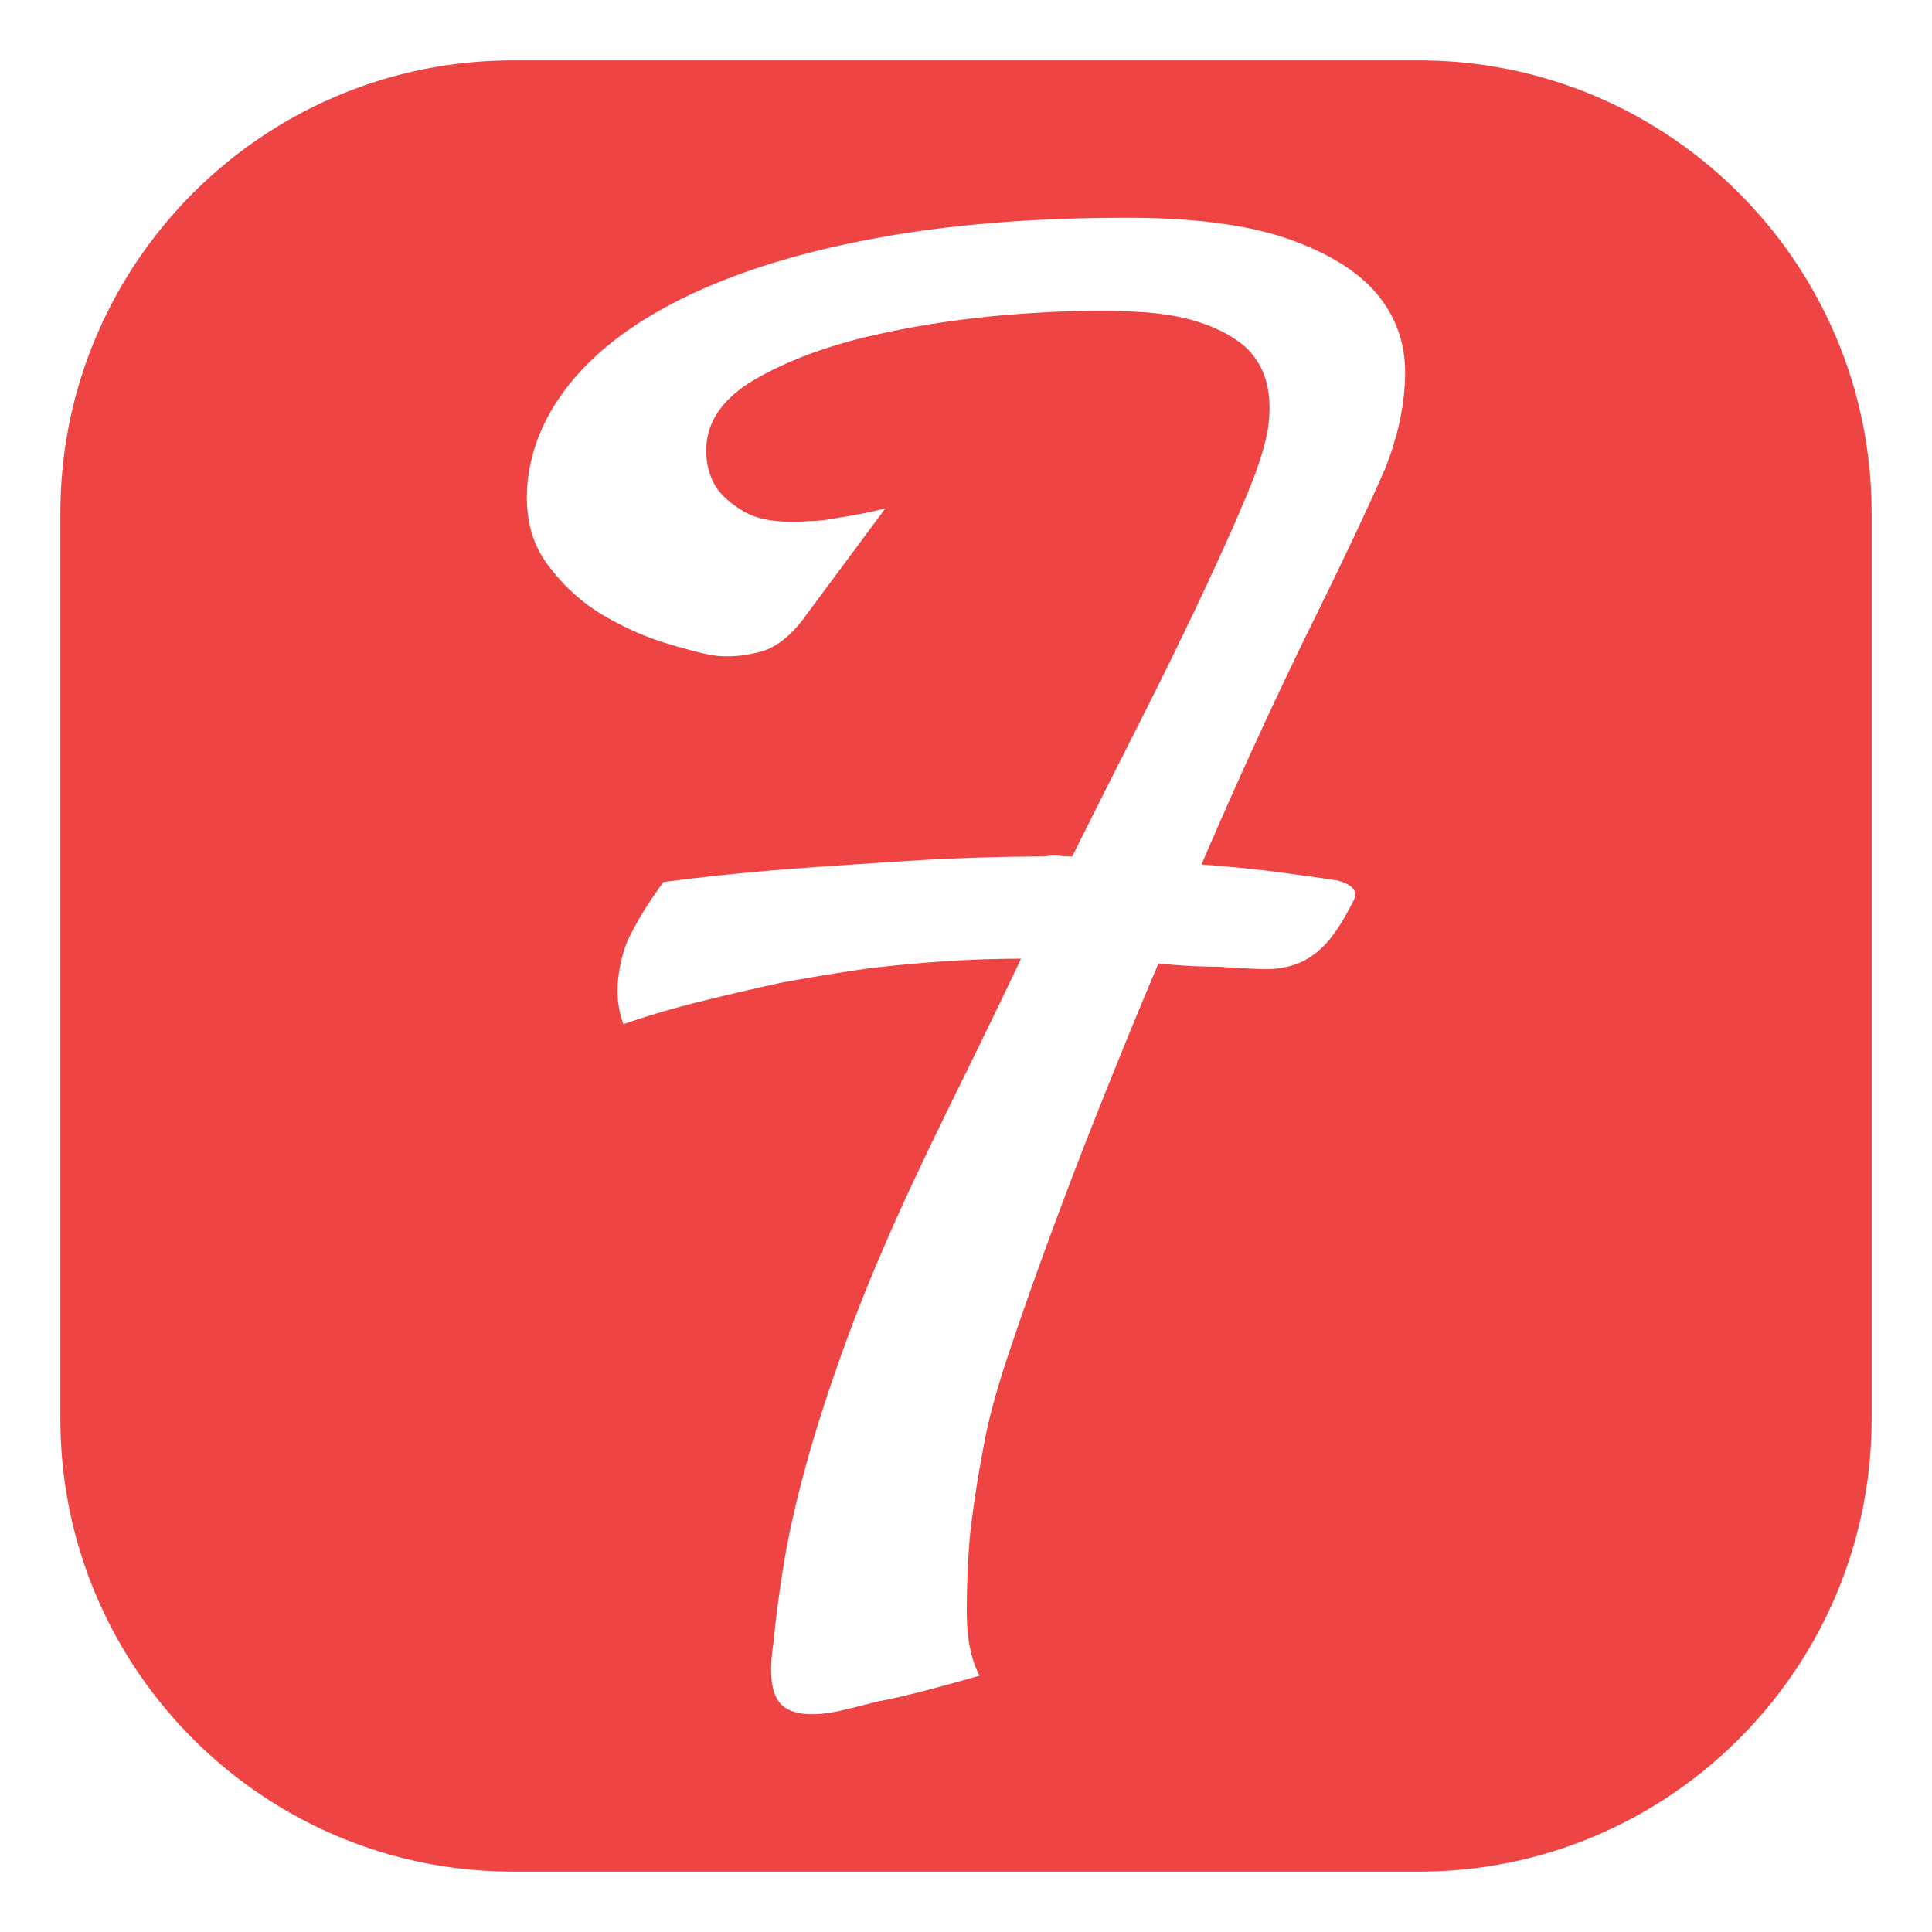
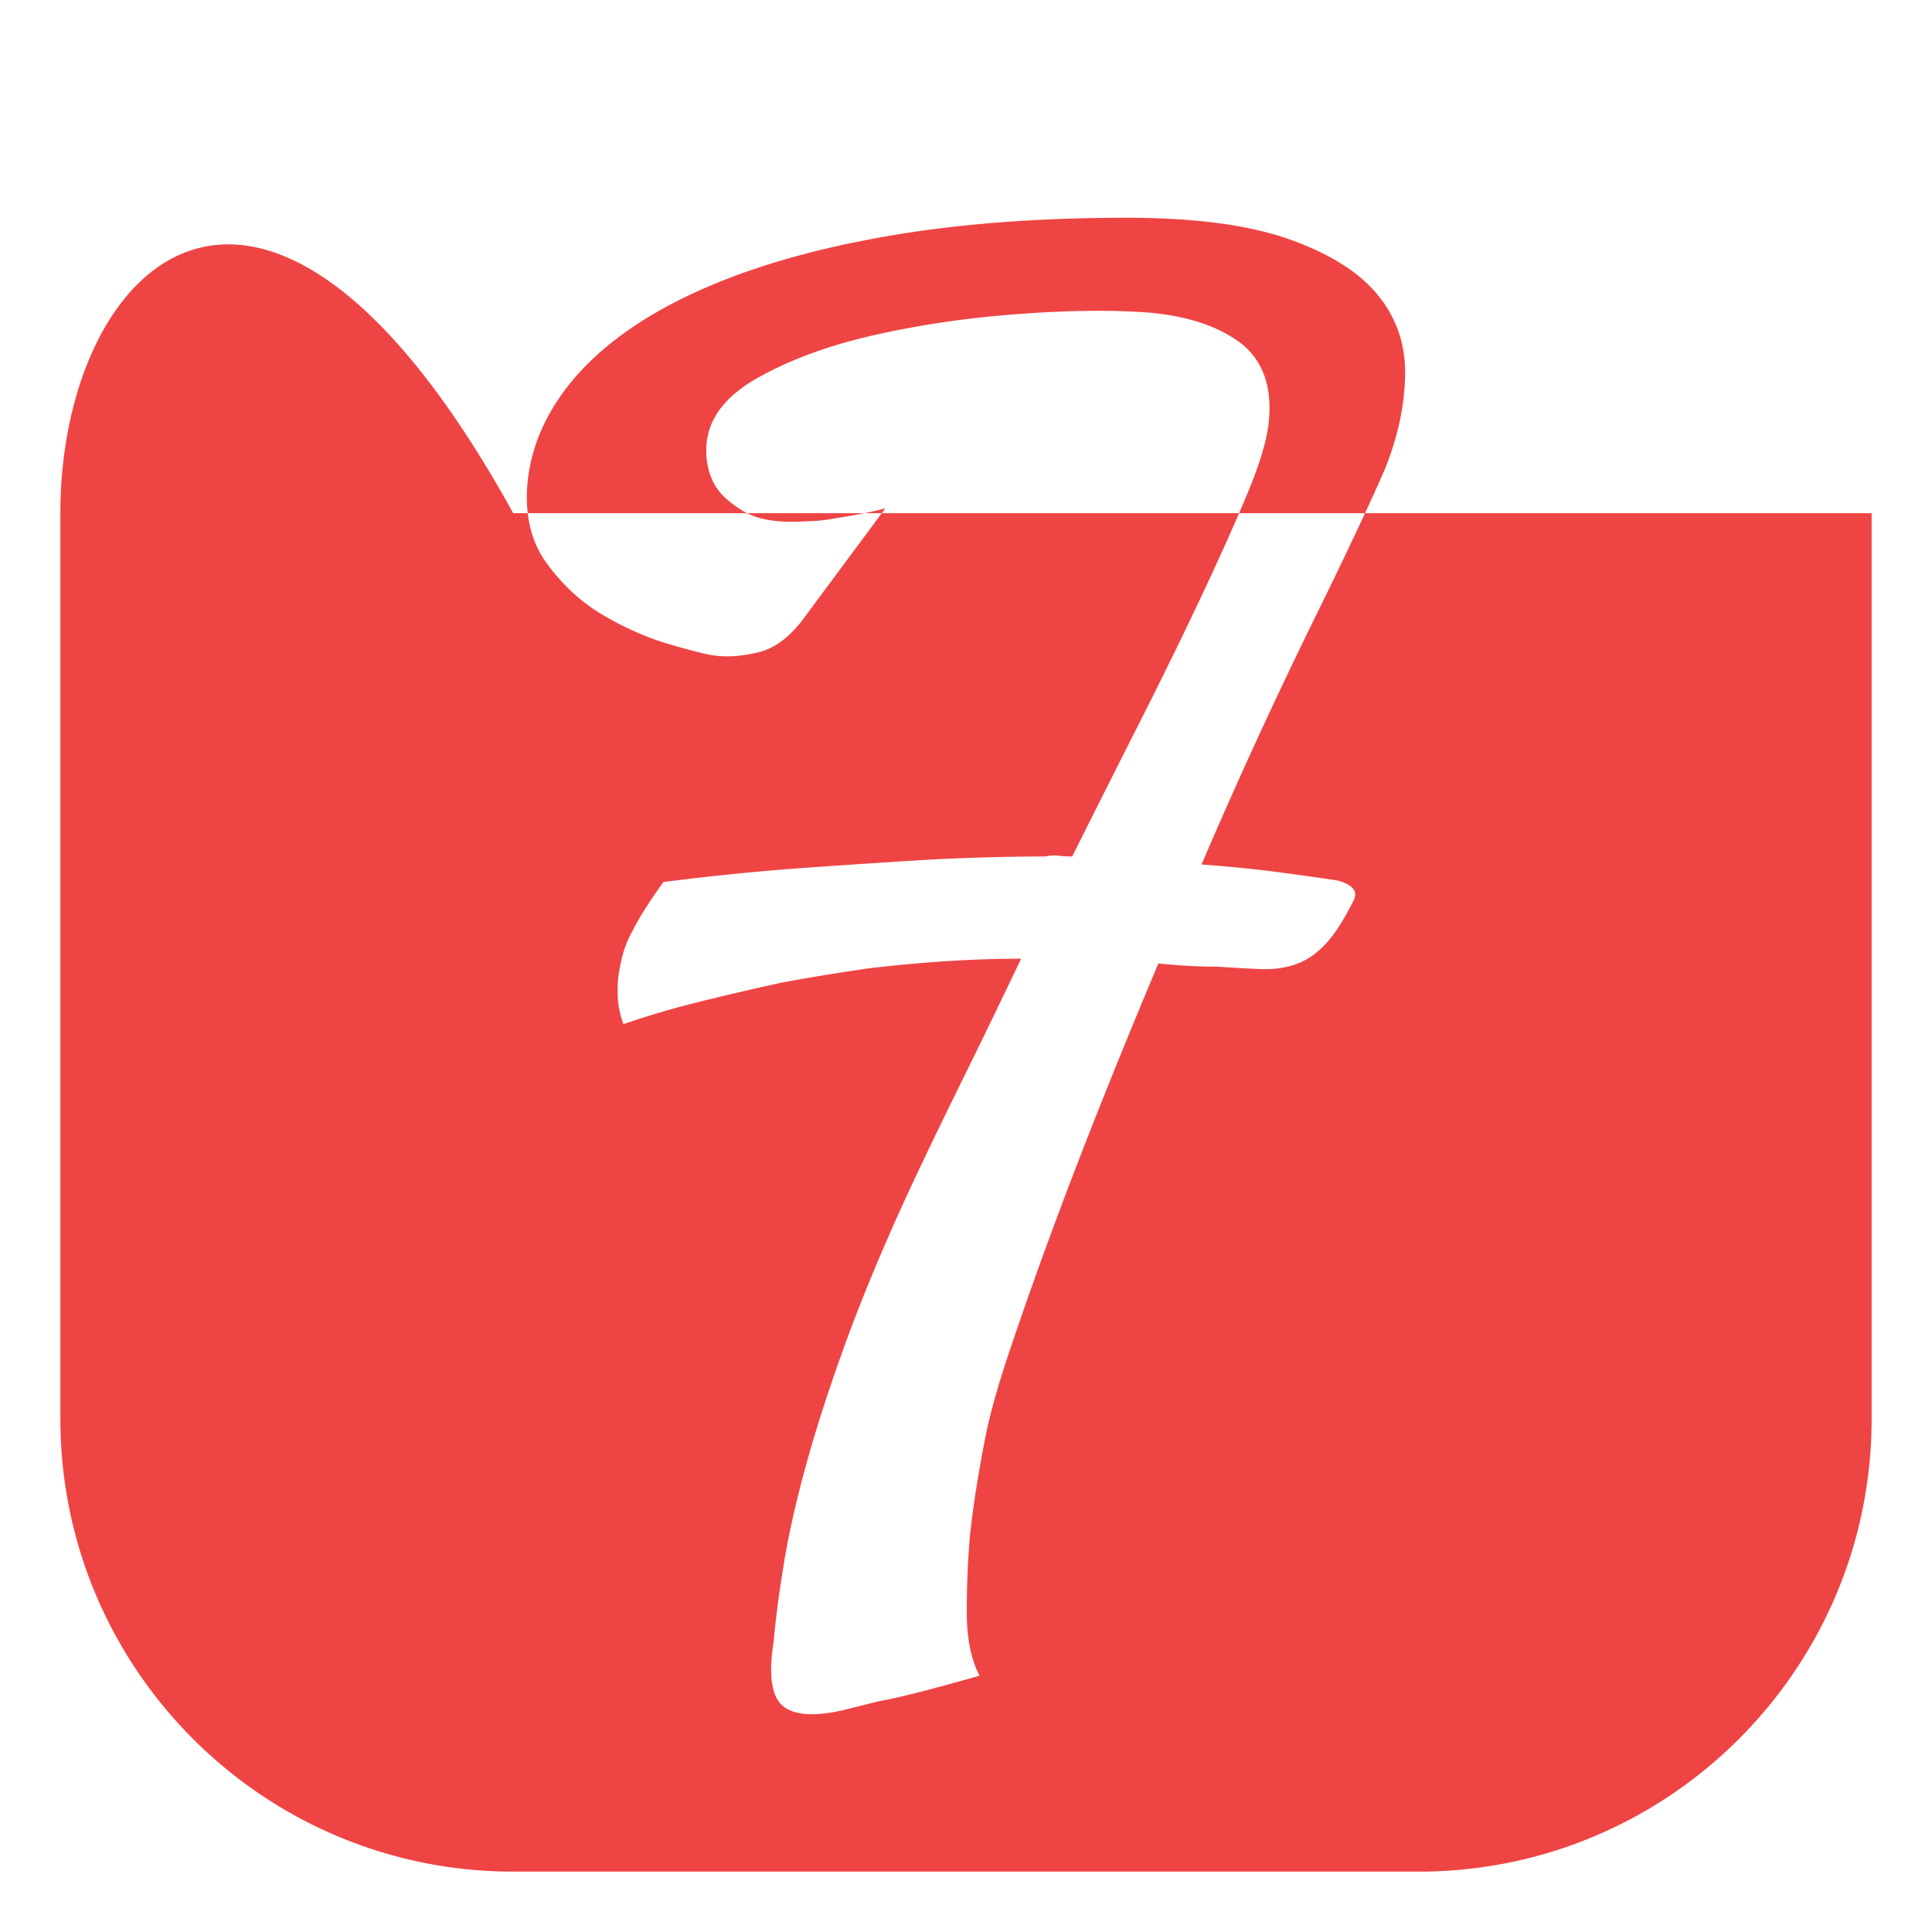
<svg xmlns="http://www.w3.org/2000/svg" viewBox="0 0 256 256" xml:space="preserve" style="fill-rule:evenodd;clip-rule:evenodd;stroke-linejoin:round;stroke-miterlimit:2">
-   <path d="M248 68c0-33.115-26.885-60-60-60H68C34.885 8 8 34.885 8 68v120c0 33.115 26.885 60 60 60h120c33.115 0 60-26.885 60-60V68Zm-105.931 45.489a4144.928 4144.928 0 0 1 8.887-17.668 671.918 671.918 0 0 0 8.04-16.398c2.398-5.078 4.444-9.627 6.136-13.647 1.693-4.02 2.68-7.229 2.963-9.627.282-2.539.07-4.726-.635-6.56a9.424 9.424 0 0 0-3.491-4.443c-1.623-1.128-3.527-2.01-5.713-2.645-2.187-.635-4.62-1.023-7.3-1.164-4.655-.282-10.192-.176-16.61.318-6.418.494-12.589 1.41-18.514 2.75-5.924 1.341-11.038 3.21-15.34 5.608-4.302 2.398-6.594 5.36-6.877 8.886-.141 1.975.212 3.738 1.058 5.29.706 1.27 2.01 2.469 3.915 3.597 1.904 1.128 4.76 1.552 8.569 1.27.705 0 1.552-.071 2.539-.212l3.174-.529a58.164 58.164 0 0 0 4.443-.952l-10.368 13.965c-1.974 2.821-4.09 4.514-6.347 5.078-2.257.564-4.302.705-6.136.423-.988-.141-2.927-.635-5.819-1.481-2.892-.847-5.783-2.116-8.675-3.809-2.892-1.692-5.396-3.985-7.511-6.876-2.116-2.892-2.963-6.524-2.54-10.897.565-5.078 2.751-9.769 6.56-14.071 3.808-4.302 9.133-8.005 15.975-11.108 6.841-3.104 15.022-5.502 24.544-7.194 9.521-1.693 20.277-2.539 32.267-2.539 9.028 0 16.222.952 21.582 2.856 5.36 1.904 9.275 4.373 11.743 7.406 2.469 3.033 3.668 6.559 3.597 10.579-.07 4.02-.952 8.146-2.644 12.378-.847 1.975-2.081 4.69-3.703 8.146a731.169 731.169 0 0 1-5.819 12.061 671.058 671.058 0 0 0-7.194 15.128 684.032 684.032 0 0 0-7.617 17.139c3.808.282 7.3.635 10.473 1.058 3.174.423 5.678.776 7.512 1.058 2.116.564 2.821 1.481 2.116 2.751-1.27 2.539-2.504 4.443-3.703 5.712-1.199 1.27-2.504 2.152-3.914 2.645-1.411.494-2.963.706-4.655.635-1.693-.07-3.597-.176-5.713-.317-1.27 0-2.539-.036-3.809-.106a92.406 92.406 0 0 1-4.02-.317 971.727 971.727 0 0 0-7.723 18.831 706.867 706.867 0 0 0-6.771 17.668 542.504 542.504 0 0 0-5.395 15.34c-1.552 4.655-2.61 8.534-3.174 11.637-.847 4.373-1.481 8.464-1.904 12.272-.283 3.245-.424 6.63-.424 10.157 0 3.526.565 6.347 1.693 8.463a317.513 317.513 0 0 1-7.723 2.116c-2.186.564-4.055.987-5.607 1.269l-4.232 1.058c-3.949.988-6.735.882-8.358-.317-1.622-1.199-2.08-4.055-1.375-8.569.282-3.104.741-6.595 1.375-10.474.635-3.879 1.623-8.252 2.963-13.118 1.34-4.867 3.103-10.298 5.289-16.293 2.187-5.995 4.973-12.66 8.358-19.995a732.985 732.985 0 0 1 6.771-14.071 1345.121 1345.121 0 0 0 8.04-16.609c-6.206 0-12.907.423-20.101 1.269a286.539 286.539 0 0 0-11.637 1.905 406.332 406.332 0 0 0-10.474 2.433c-3.738.917-7.229 1.939-10.473 3.068a11.708 11.708 0 0 1-.741-3.385 15.616 15.616 0 0 1 .106-3.174c.141-.988.353-1.975.635-2.963.282-.987.705-1.974 1.269-2.962.847-1.693 2.187-3.808 4.021-6.347a333.65 333.65 0 0 1 19.042-1.905c6.066-.423 11.426-.776 16.081-1.058 5.502-.282 10.65-.423 15.446-.423.705-.141 1.305-.176 1.799-.106.493.071 1.093.106 1.798.106Z" style="fill:#ef4444" />
+   <path d="M248 68H68C34.885 8 8 34.885 8 68v120c0 33.115 26.885 60 60 60h120c33.115 0 60-26.885 60-60V68Zm-105.931 45.489a4144.928 4144.928 0 0 1 8.887-17.668 671.918 671.918 0 0 0 8.04-16.398c2.398-5.078 4.444-9.627 6.136-13.647 1.693-4.02 2.68-7.229 2.963-9.627.282-2.539.07-4.726-.635-6.56a9.424 9.424 0 0 0-3.491-4.443c-1.623-1.128-3.527-2.01-5.713-2.645-2.187-.635-4.62-1.023-7.3-1.164-4.655-.282-10.192-.176-16.61.318-6.418.494-12.589 1.41-18.514 2.75-5.924 1.341-11.038 3.21-15.34 5.608-4.302 2.398-6.594 5.36-6.877 8.886-.141 1.975.212 3.738 1.058 5.29.706 1.27 2.01 2.469 3.915 3.597 1.904 1.128 4.76 1.552 8.569 1.27.705 0 1.552-.071 2.539-.212l3.174-.529a58.164 58.164 0 0 0 4.443-.952l-10.368 13.965c-1.974 2.821-4.09 4.514-6.347 5.078-2.257.564-4.302.705-6.136.423-.988-.141-2.927-.635-5.819-1.481-2.892-.847-5.783-2.116-8.675-3.809-2.892-1.692-5.396-3.985-7.511-6.876-2.116-2.892-2.963-6.524-2.54-10.897.565-5.078 2.751-9.769 6.56-14.071 3.808-4.302 9.133-8.005 15.975-11.108 6.841-3.104 15.022-5.502 24.544-7.194 9.521-1.693 20.277-2.539 32.267-2.539 9.028 0 16.222.952 21.582 2.856 5.36 1.904 9.275 4.373 11.743 7.406 2.469 3.033 3.668 6.559 3.597 10.579-.07 4.02-.952 8.146-2.644 12.378-.847 1.975-2.081 4.69-3.703 8.146a731.169 731.169 0 0 1-5.819 12.061 671.058 671.058 0 0 0-7.194 15.128 684.032 684.032 0 0 0-7.617 17.139c3.808.282 7.3.635 10.473 1.058 3.174.423 5.678.776 7.512 1.058 2.116.564 2.821 1.481 2.116 2.751-1.27 2.539-2.504 4.443-3.703 5.712-1.199 1.27-2.504 2.152-3.914 2.645-1.411.494-2.963.706-4.655.635-1.693-.07-3.597-.176-5.713-.317-1.27 0-2.539-.036-3.809-.106a92.406 92.406 0 0 1-4.02-.317 971.727 971.727 0 0 0-7.723 18.831 706.867 706.867 0 0 0-6.771 17.668 542.504 542.504 0 0 0-5.395 15.34c-1.552 4.655-2.61 8.534-3.174 11.637-.847 4.373-1.481 8.464-1.904 12.272-.283 3.245-.424 6.63-.424 10.157 0 3.526.565 6.347 1.693 8.463a317.513 317.513 0 0 1-7.723 2.116c-2.186.564-4.055.987-5.607 1.269l-4.232 1.058c-3.949.988-6.735.882-8.358-.317-1.622-1.199-2.08-4.055-1.375-8.569.282-3.104.741-6.595 1.375-10.474.635-3.879 1.623-8.252 2.963-13.118 1.34-4.867 3.103-10.298 5.289-16.293 2.187-5.995 4.973-12.66 8.358-19.995a732.985 732.985 0 0 1 6.771-14.071 1345.121 1345.121 0 0 0 8.04-16.609c-6.206 0-12.907.423-20.101 1.269a286.539 286.539 0 0 0-11.637 1.905 406.332 406.332 0 0 0-10.474 2.433c-3.738.917-7.229 1.939-10.473 3.068a11.708 11.708 0 0 1-.741-3.385 15.616 15.616 0 0 1 .106-3.174c.141-.988.353-1.975.635-2.963.282-.987.705-1.974 1.269-2.962.847-1.693 2.187-3.808 4.021-6.347a333.65 333.65 0 0 1 19.042-1.905c6.066-.423 11.426-.776 16.081-1.058 5.502-.282 10.65-.423 15.446-.423.705-.141 1.305-.176 1.799-.106.493.071 1.093.106 1.798.106Z" style="fill:#ef4444" />
</svg>